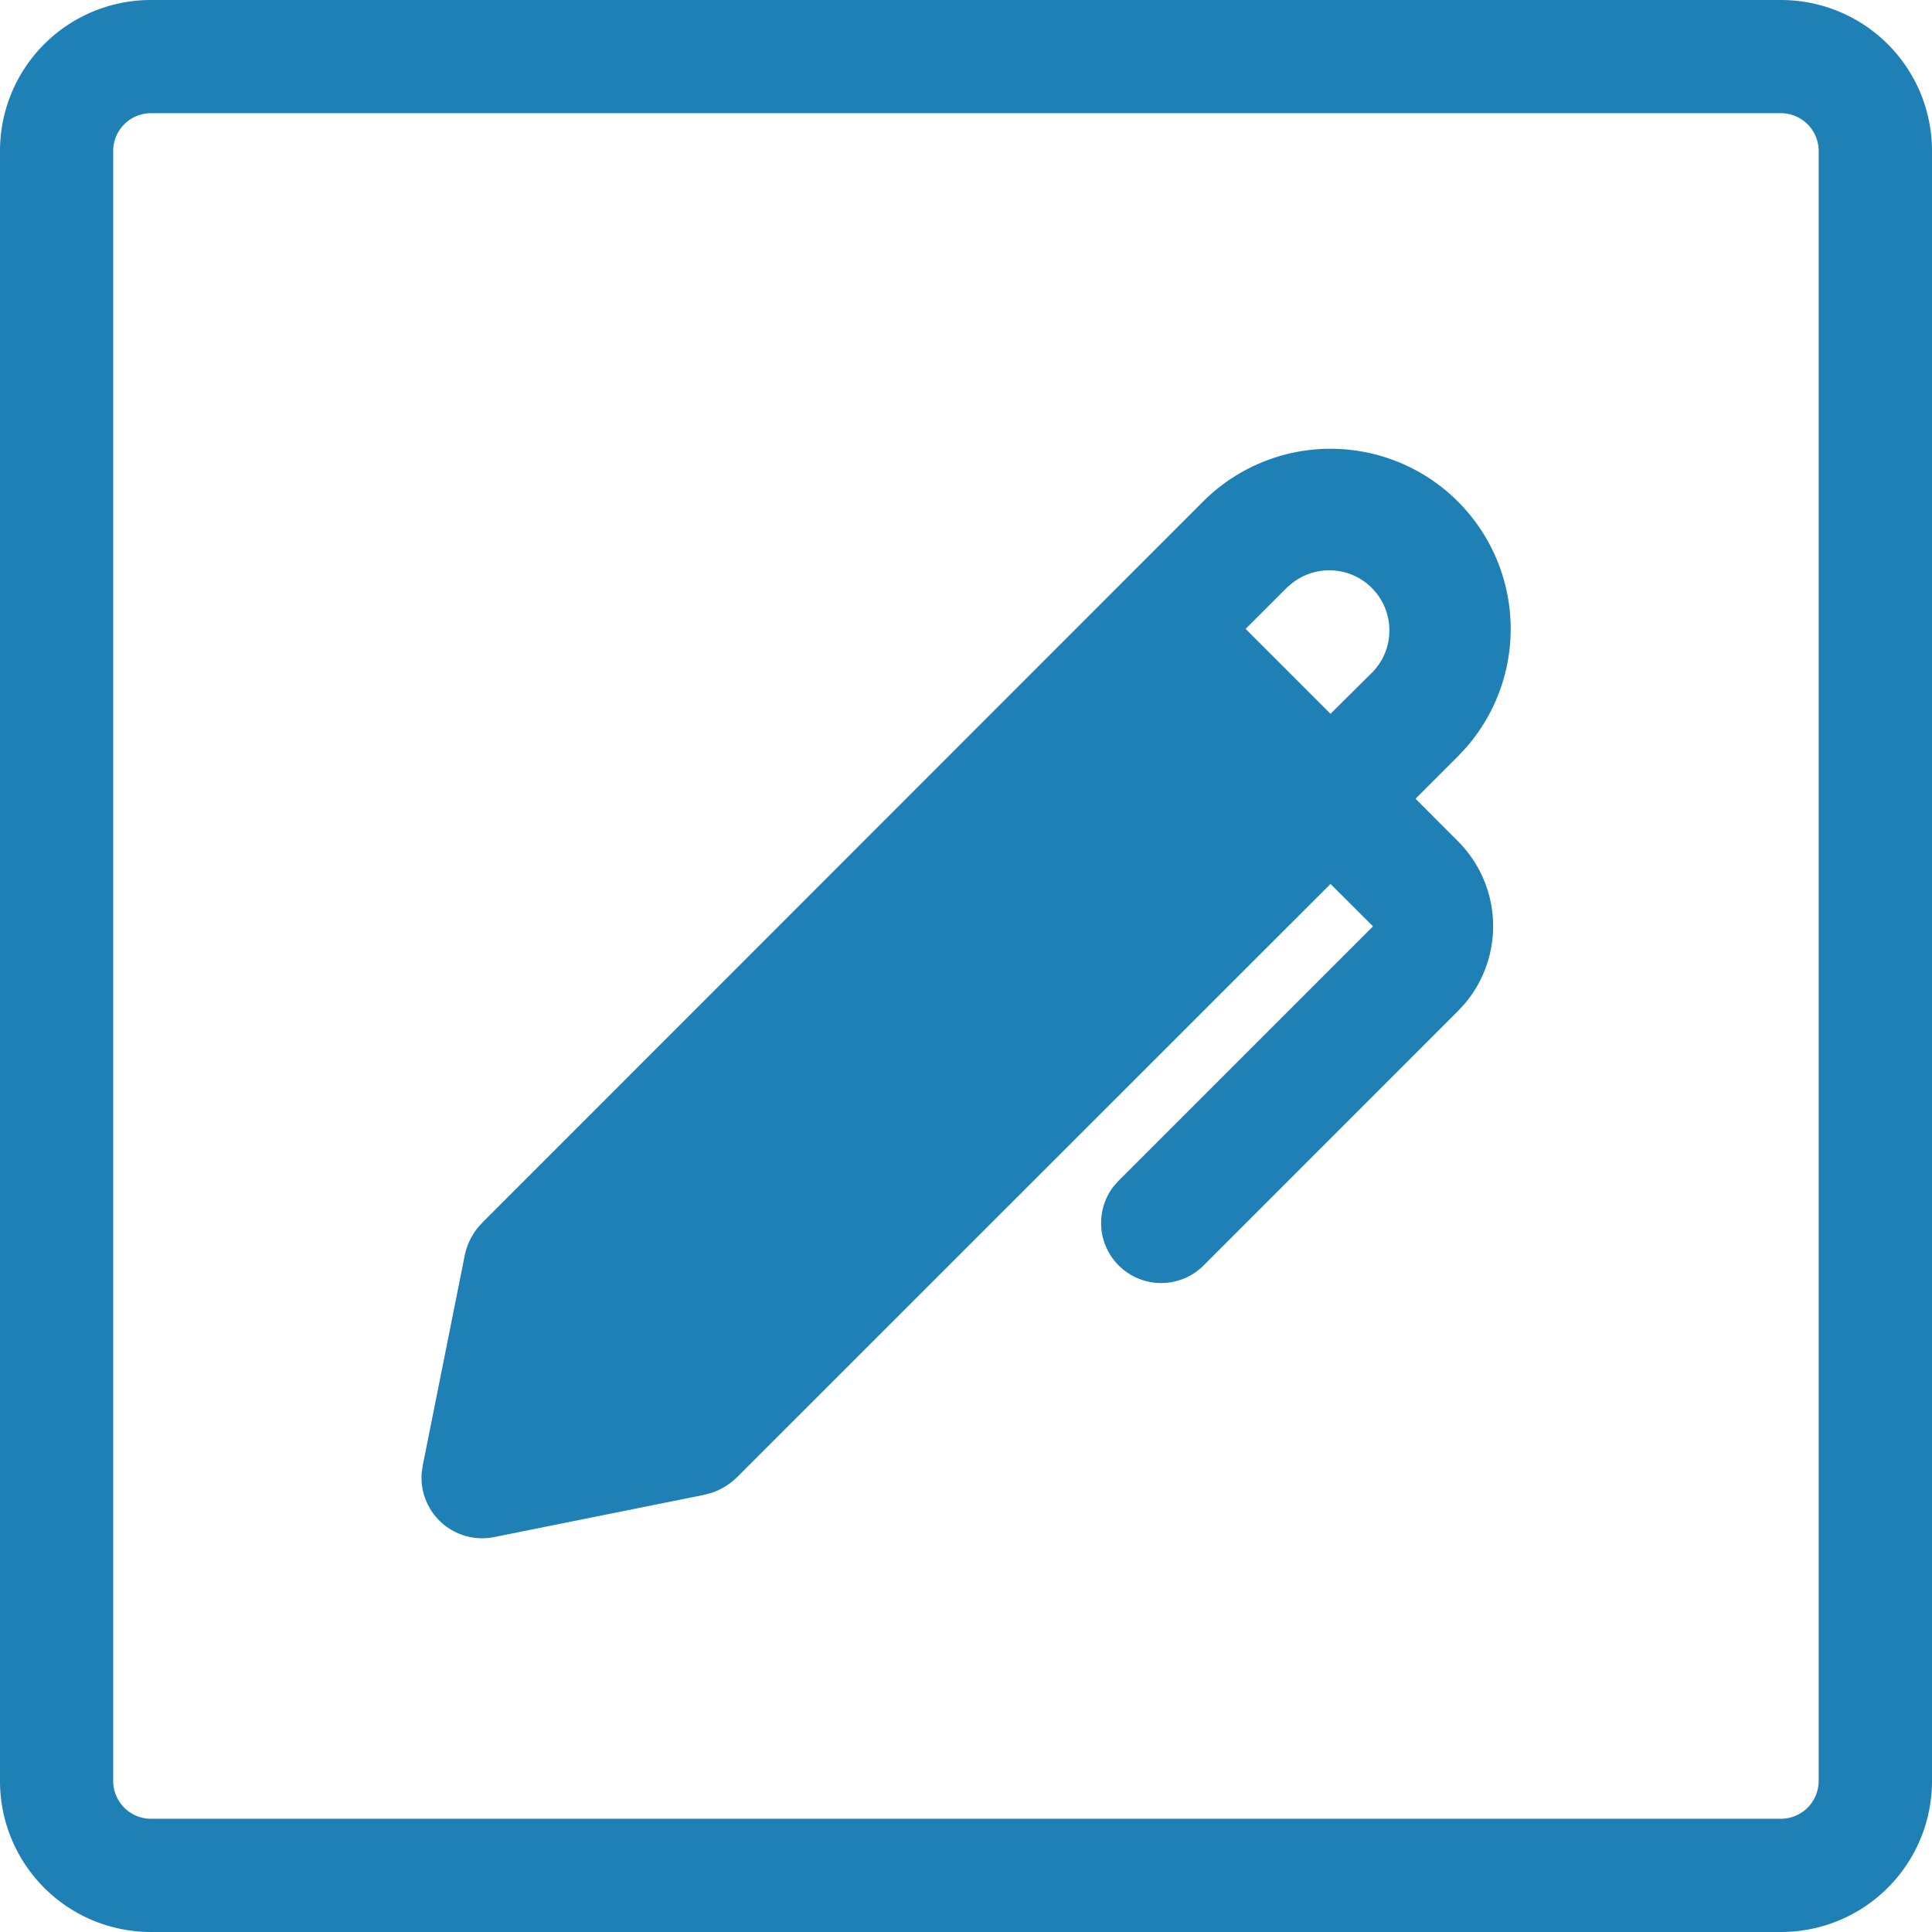
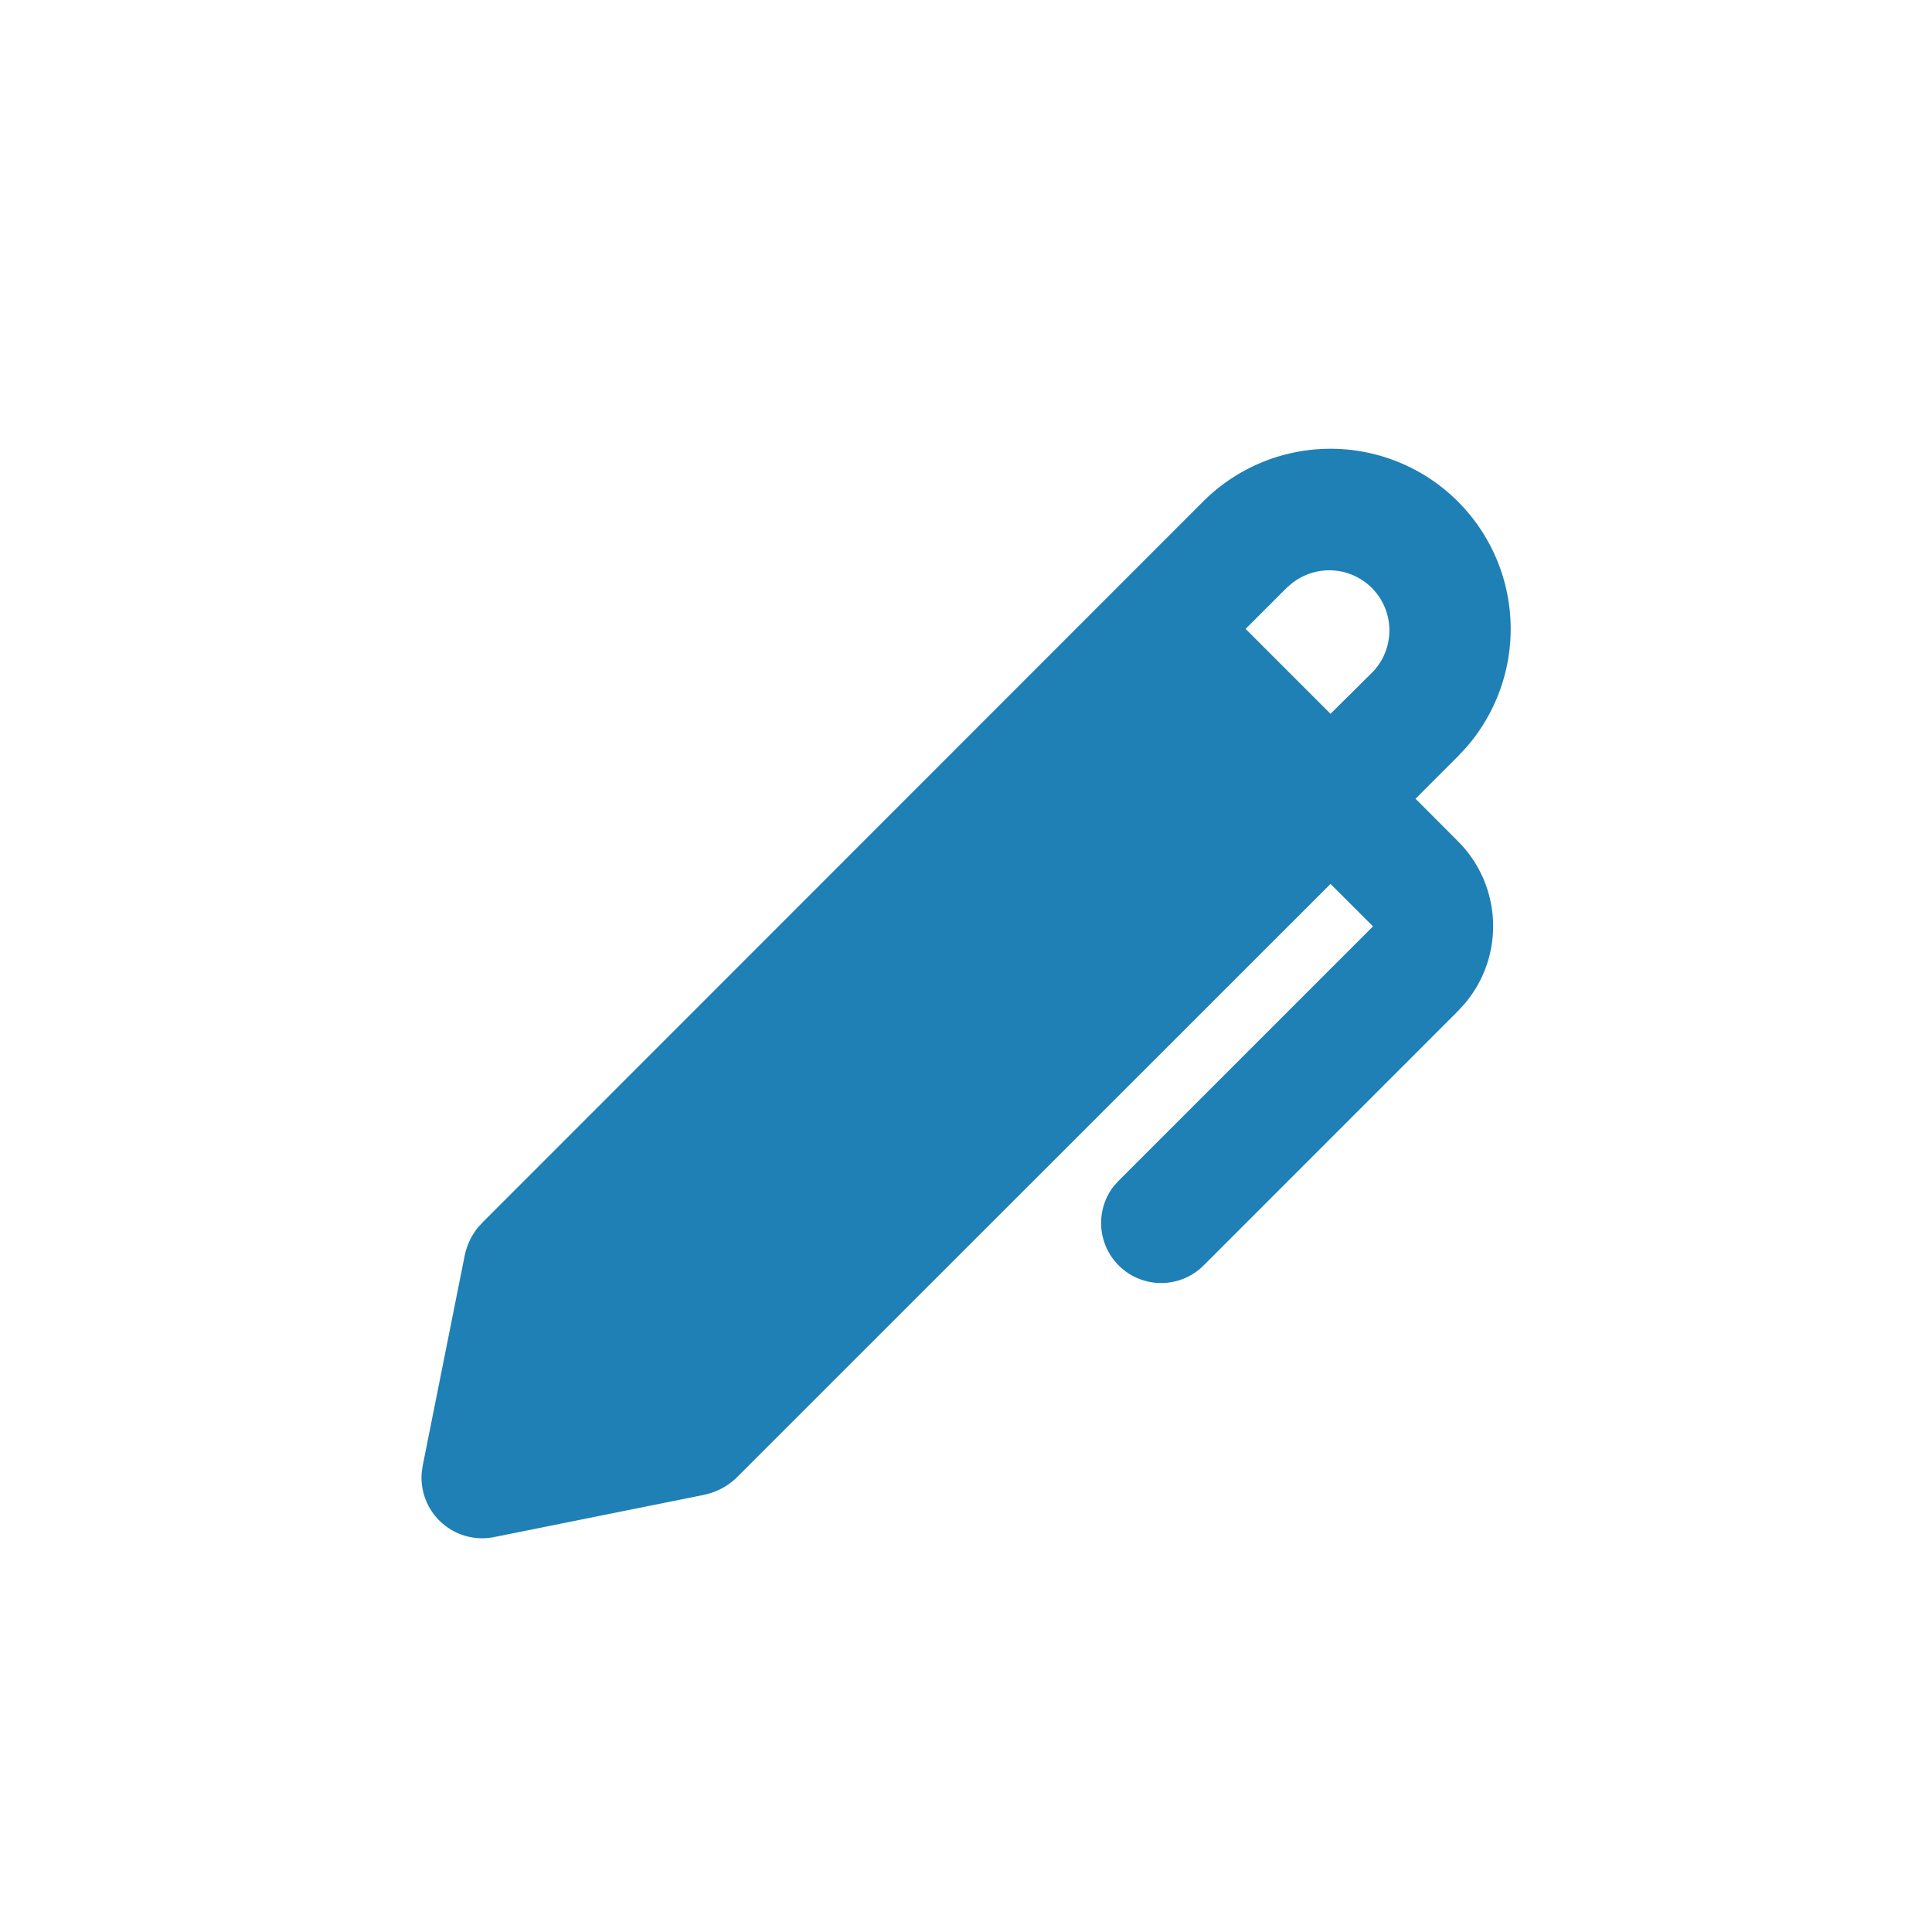
<svg xmlns="http://www.w3.org/2000/svg" id="Layer_1" data-name="Layer 1" width="366.5" height="366.5" viewBox="0 0 366.5 366.5">
  <defs>
    <style>.cls-1,.cls-2{fill:#1f80b6;}.cls-2{fill-rule:evenodd;}</style>
  </defs>
-   <path class="cls-1" d="M337.86,0H28.63A28.62,28.62,0,0,0,0,28.61V337.86A28.63,28.63,0,0,0,28.62,366.5H337.86a28.64,28.64,0,0,0,28.64-28.64V28.63A28.63,28.63,0,0,0,337.87,0ZM345,337.86a7.18,7.18,0,0,1-7.16,7.16H28.63a7.18,7.18,0,0,1-7.16-7.16V28.63a7.18,7.18,0,0,1,7.16-7.16H337.86A7.18,7.18,0,0,1,345,28.63Z" transform="translate(0 0)" />
  <path id="形状" class="cls-2" d="M228.24,95.13a34.18,34.18,0,0,1,49.87,46.7l-1.54,1.64-8.05,8.05,8.05,8.06a22.77,22.77,0,0,1,1.33,30.77l-1.33,1.45-48.33,48.34a11.39,11.39,0,0,1-17.06-15l.94-1.07,48.34-48.34-8.06-8.05L139.86,280.18a12.55,12.55,0,0,1-5,3.05l-1.43.37-39.77,8A11.51,11.51,0,0,1,80,279.35l.19-1.33,7.95-39.78a12.56,12.56,0,0,1,2.45-5.3l1-1.1Zm16.11,16.11-8.06,8.06,16.11,16.11,8.06-8a11.4,11.4,0,0,0-16.11-16.12Z" transform="translate(0 0)" />
</svg>